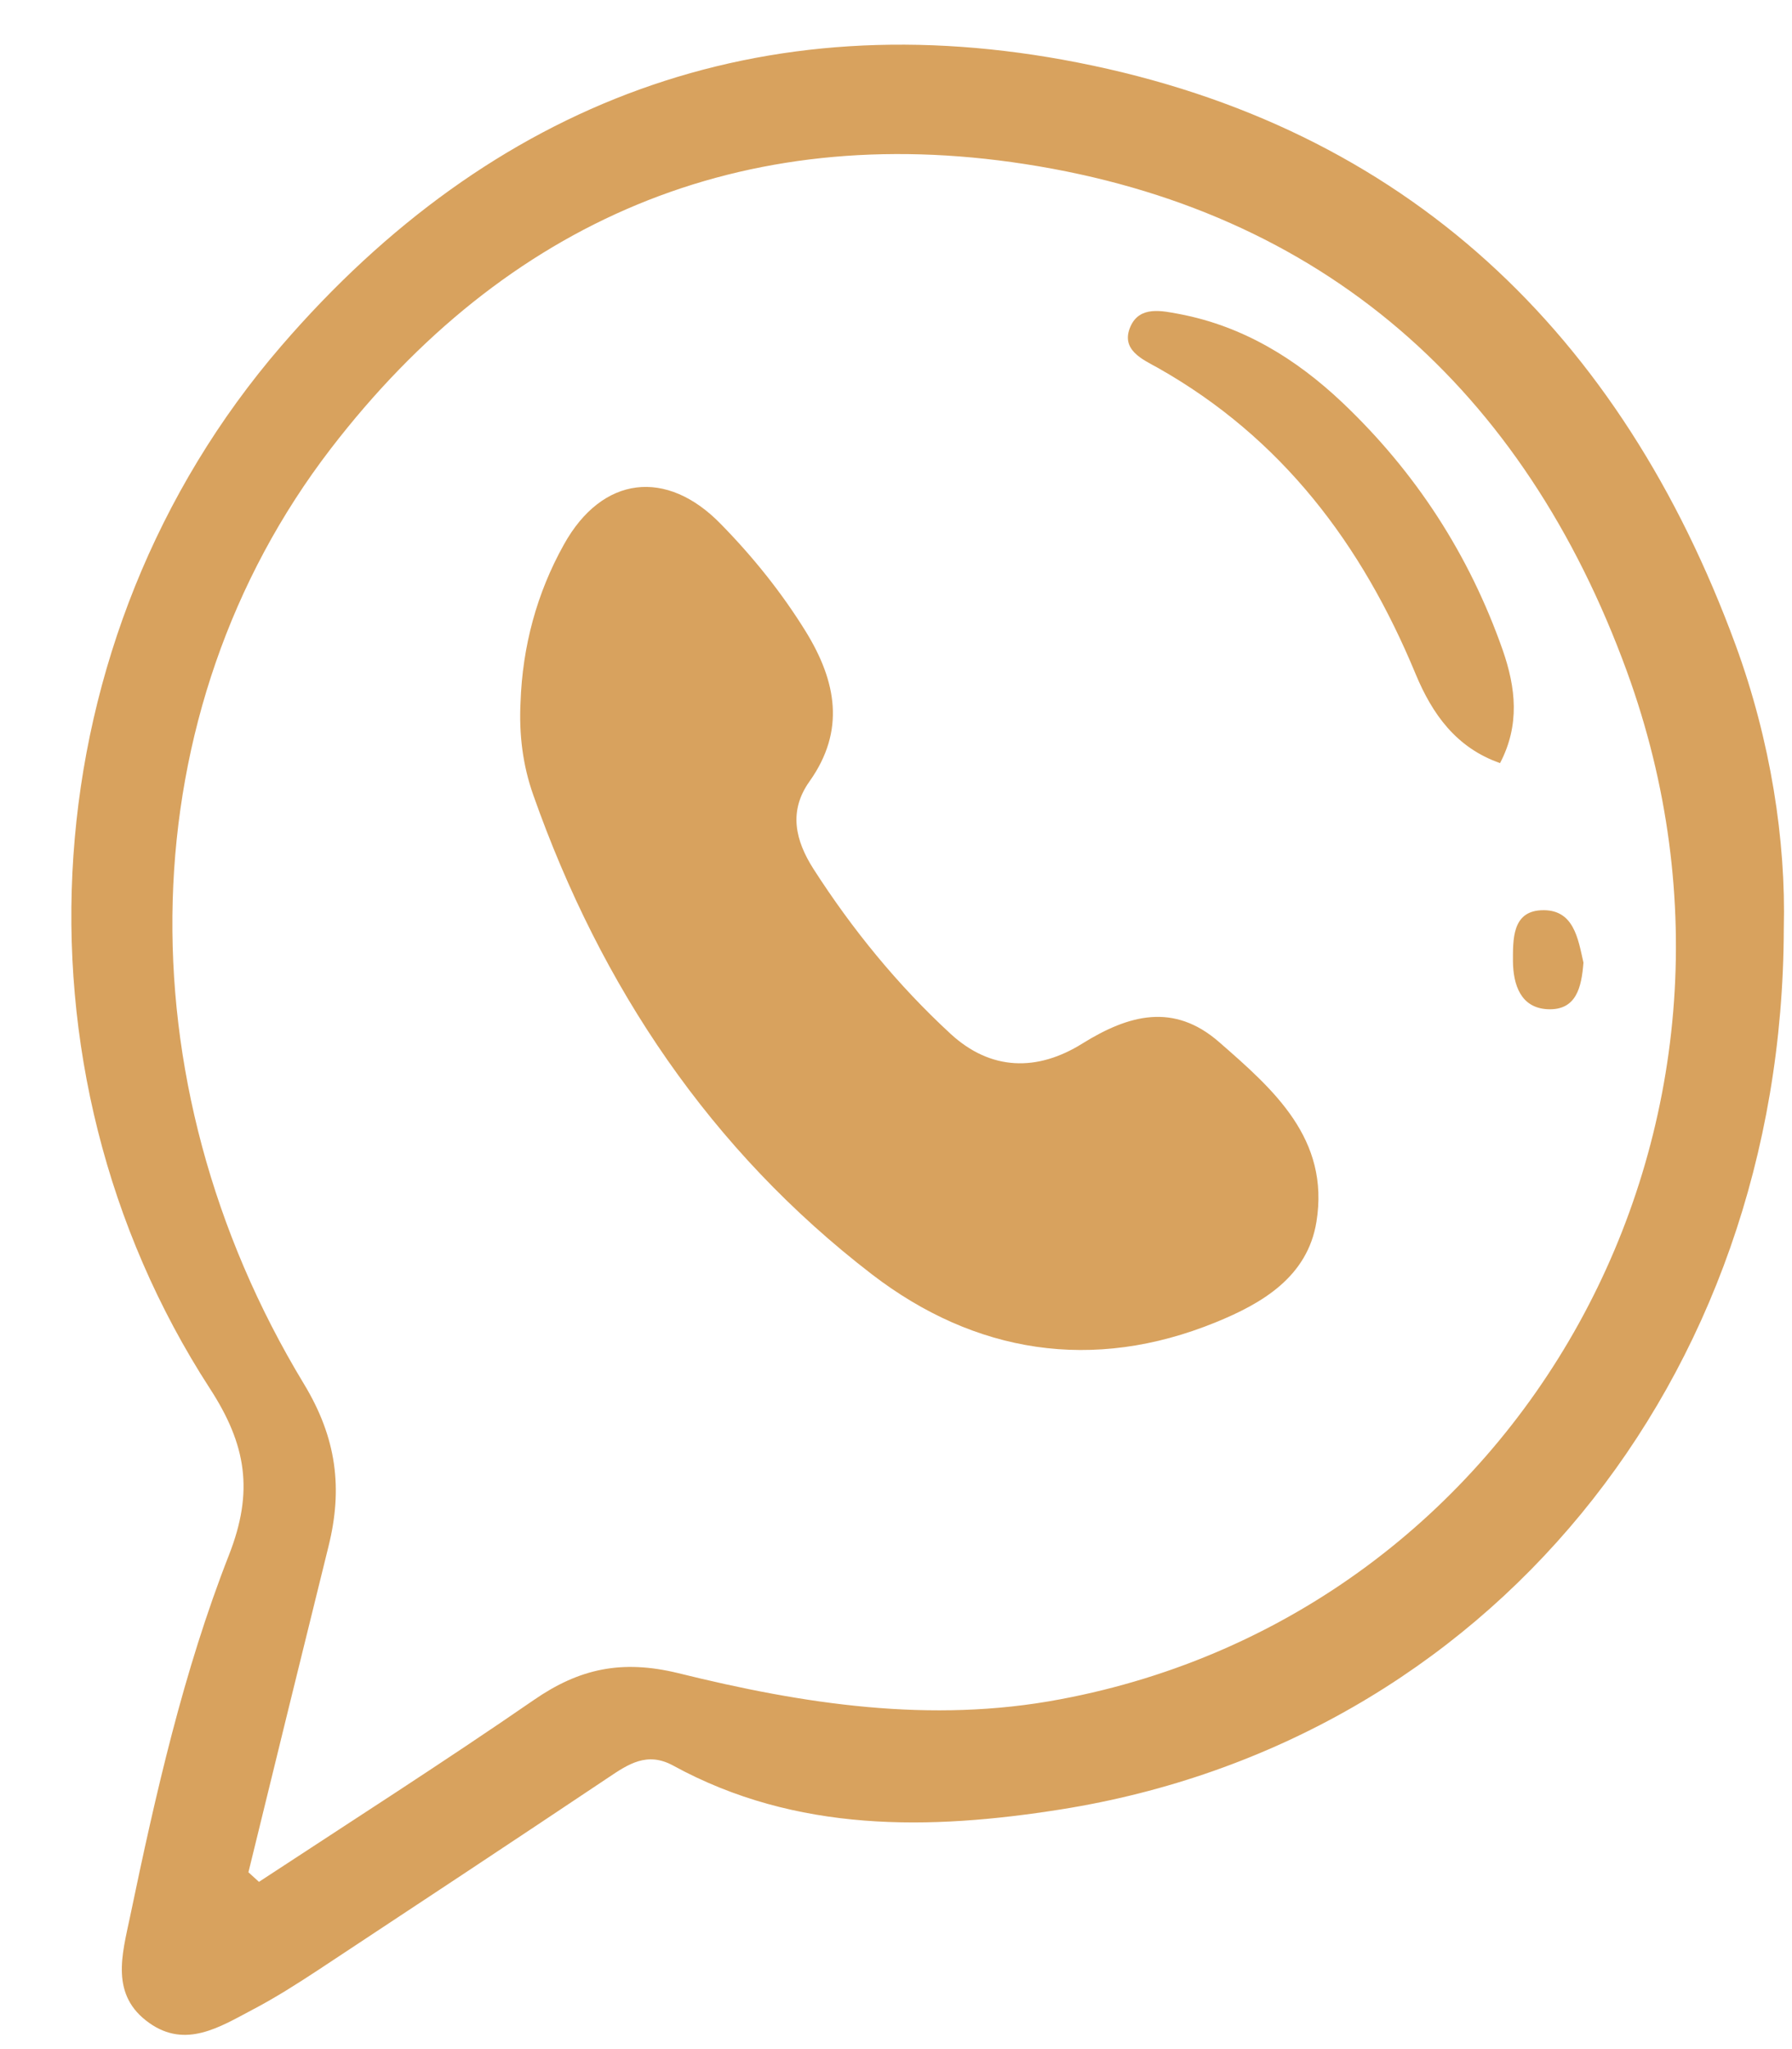
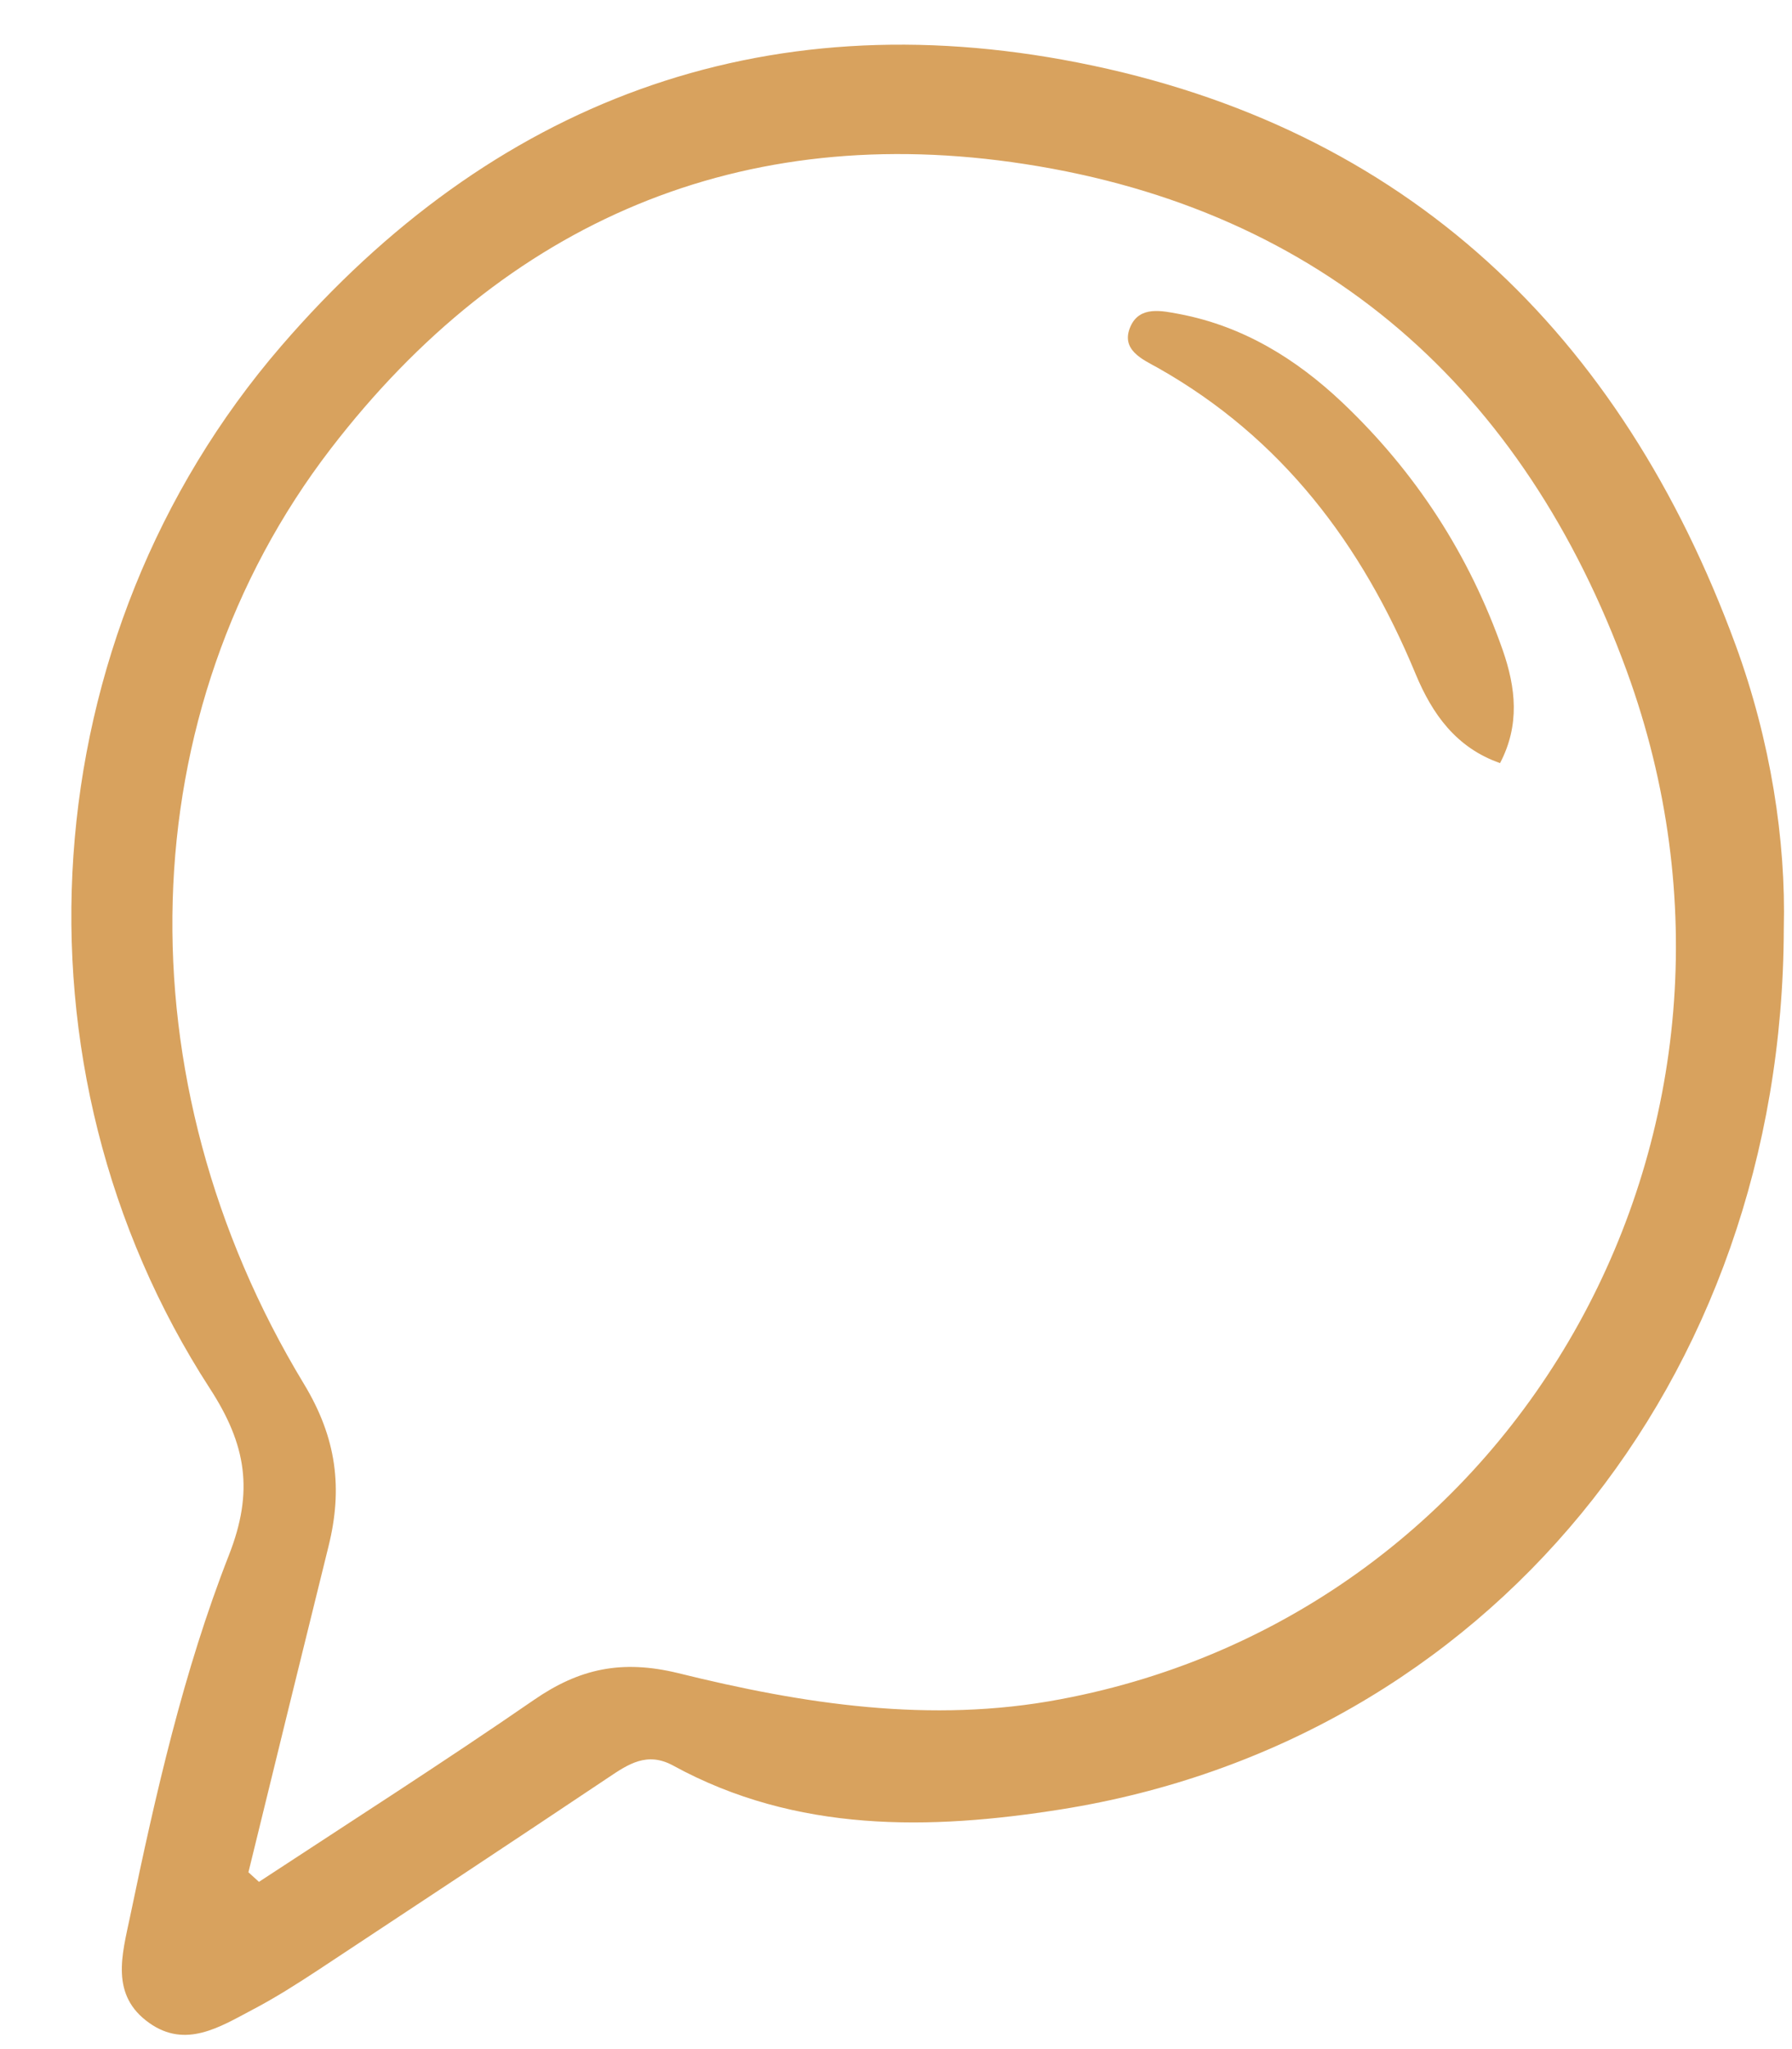
<svg xmlns="http://www.w3.org/2000/svg" data-name="Camada 2" fill="#000000" height="64" preserveAspectRatio="xMidYMid meet" version="1" viewBox="-2.2 -1.4 56.1 64.2" width="56" zoomAndPan="magnify">
  <g data-name="Camada 7">
    <g fill="#d8a25e" id="change1_1">
      <path d="M53.68,27.69c-.03,14.21-9.35,25.49-22.66,27.6-4.1,.65-8.29,.74-12.15-1.37-.82-.45-1.41-.05-2.05,.38-3.02,2.02-6.05,4.02-9.08,6.02-.67,.44-1.36,.88-2.07,1.25-1.02,.54-2.09,1.22-3.23,.41-1.23-.87-.85-2.14-.6-3.33,.8-3.84,1.67-7.68,3.1-11.33,.78-1.99,.55-3.45-.6-5.22C-2.19,32.02-1.28,18.55,6.58,9.44,13.18,1.79,21.63-1.39,31.55,.56c10.29,2.02,17.03,8.48,20.62,18.25,1.1,3,1.58,6.13,1.51,8.88ZM5.55,57.26c.11,.1,.22,.2,.33,.3,2.88-1.89,5.79-3.75,8.62-5.7,1.42-.98,2.75-1.27,4.52-.84,3.92,.97,7.92,1.59,11.98,.82,14.47-2.71,22.96-17.96,17.76-32.21-3.22-8.82-9.52-14.45-18.87-15.89-8.87-1.37-16.27,1.78-21.76,8.92-6.31,8.21-6.62,19.76-.84,29.3,1.03,1.7,1.22,3.28,.77,5.09-.84,3.4-1.68,6.81-2.51,10.21Z" />
-       <path d="M14.08,20.61c.06-1.76,.51-3.43,1.36-4.95,1.2-2.16,3.22-2.39,4.92-.64,1.01,1.03,1.91,2.15,2.67,3.38,.95,1.55,1.24,3.09,.11,4.68-.67,.94-.44,1.86,.12,2.74,1.22,1.9,2.64,3.64,4.3,5.17,1.26,1.16,2.72,1.19,4.14,.3,1.45-.9,2.86-1.28,4.28-.04,1.71,1.49,3.47,3.03,3.05,5.63-.28,1.73-1.71,2.56-3.16,3.15-3.85,1.57-7.55,.97-10.77-1.5-5.06-3.89-8.5-9.01-10.62-15.02-.33-.93-.45-1.9-.4-2.9Z" />
      <path d="M44.79,22.51c-1.38-.48-2.13-1.54-2.65-2.79-1.68-4.06-4.19-7.4-8.09-9.6-.47-.26-1.17-.56-.85-1.29,.29-.66,1-.49,1.54-.39,1.99,.38,3.65,1.4,5.1,2.77,2.3,2.18,3.98,4.77,5.03,7.76,.41,1.18,.54,2.34-.08,3.53Z" />
-       <path d="M47.4,28.76c-.06,.77-.22,1.5-1.12,1.46-.85-.04-1.08-.77-1.09-1.49,0-.68-.03-1.56,.87-1.61,1.04-.06,1.17,.89,1.34,1.64Z" />
    </g>
  </g>
</svg>